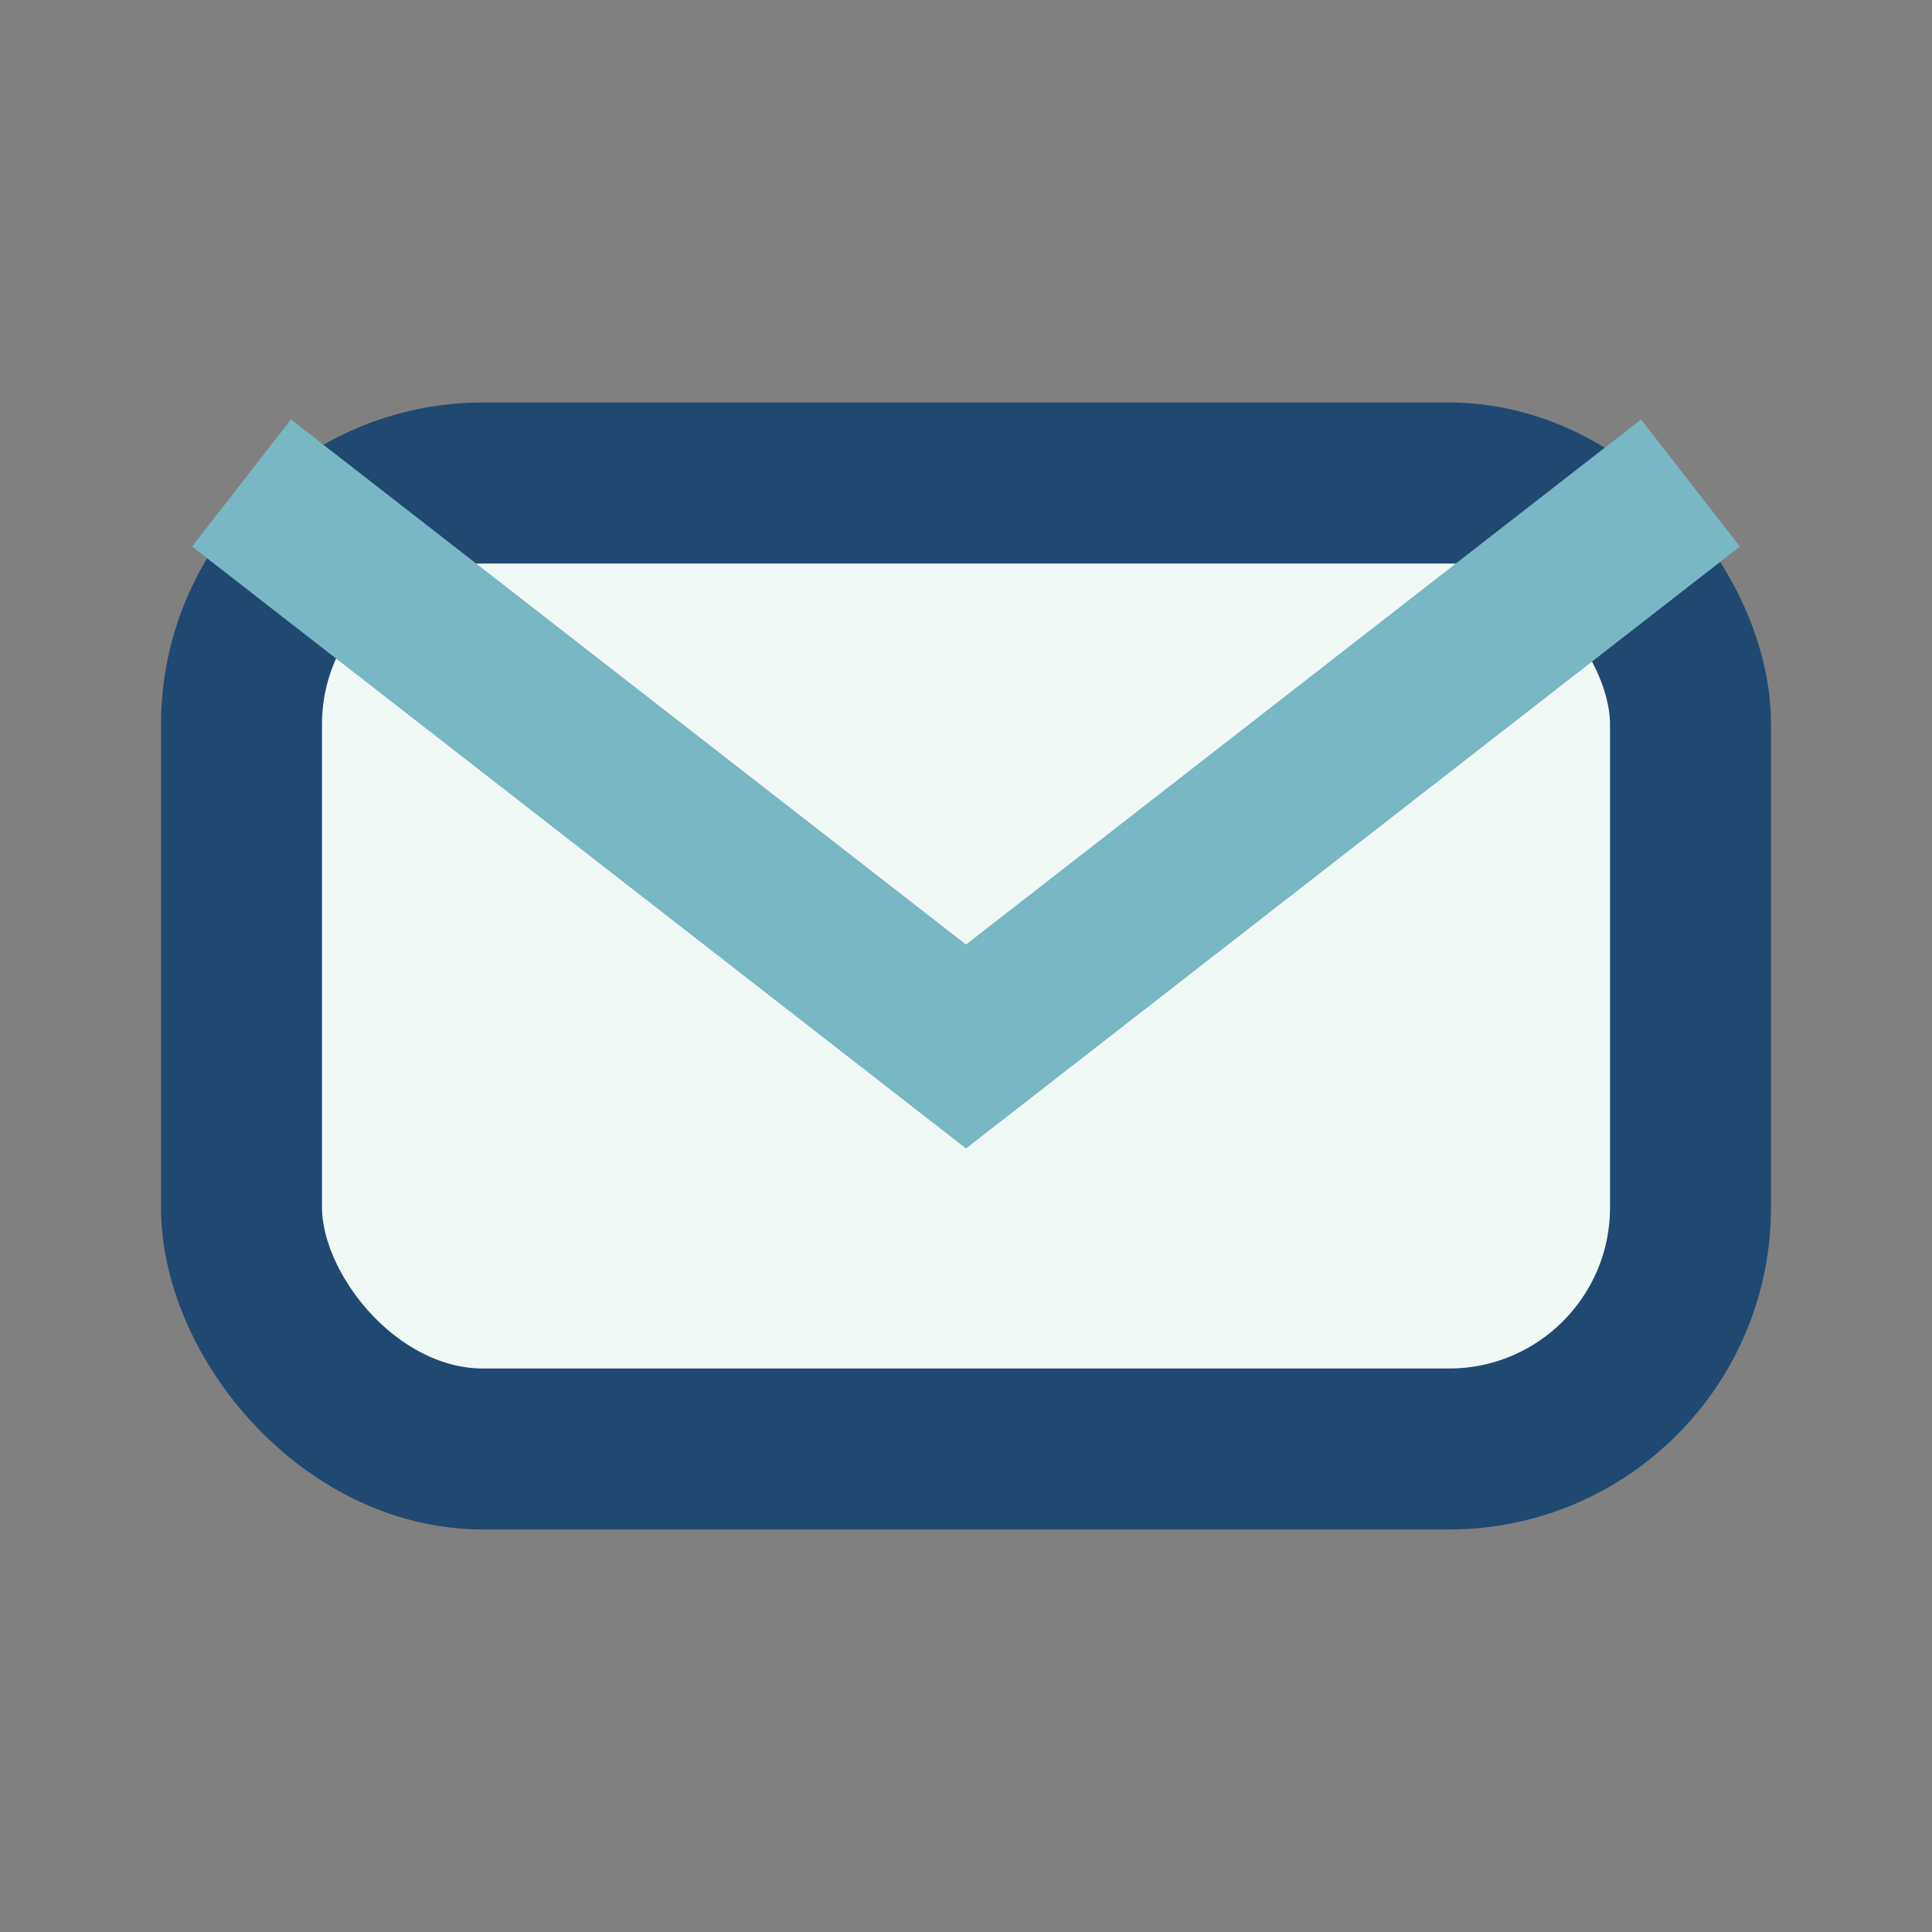
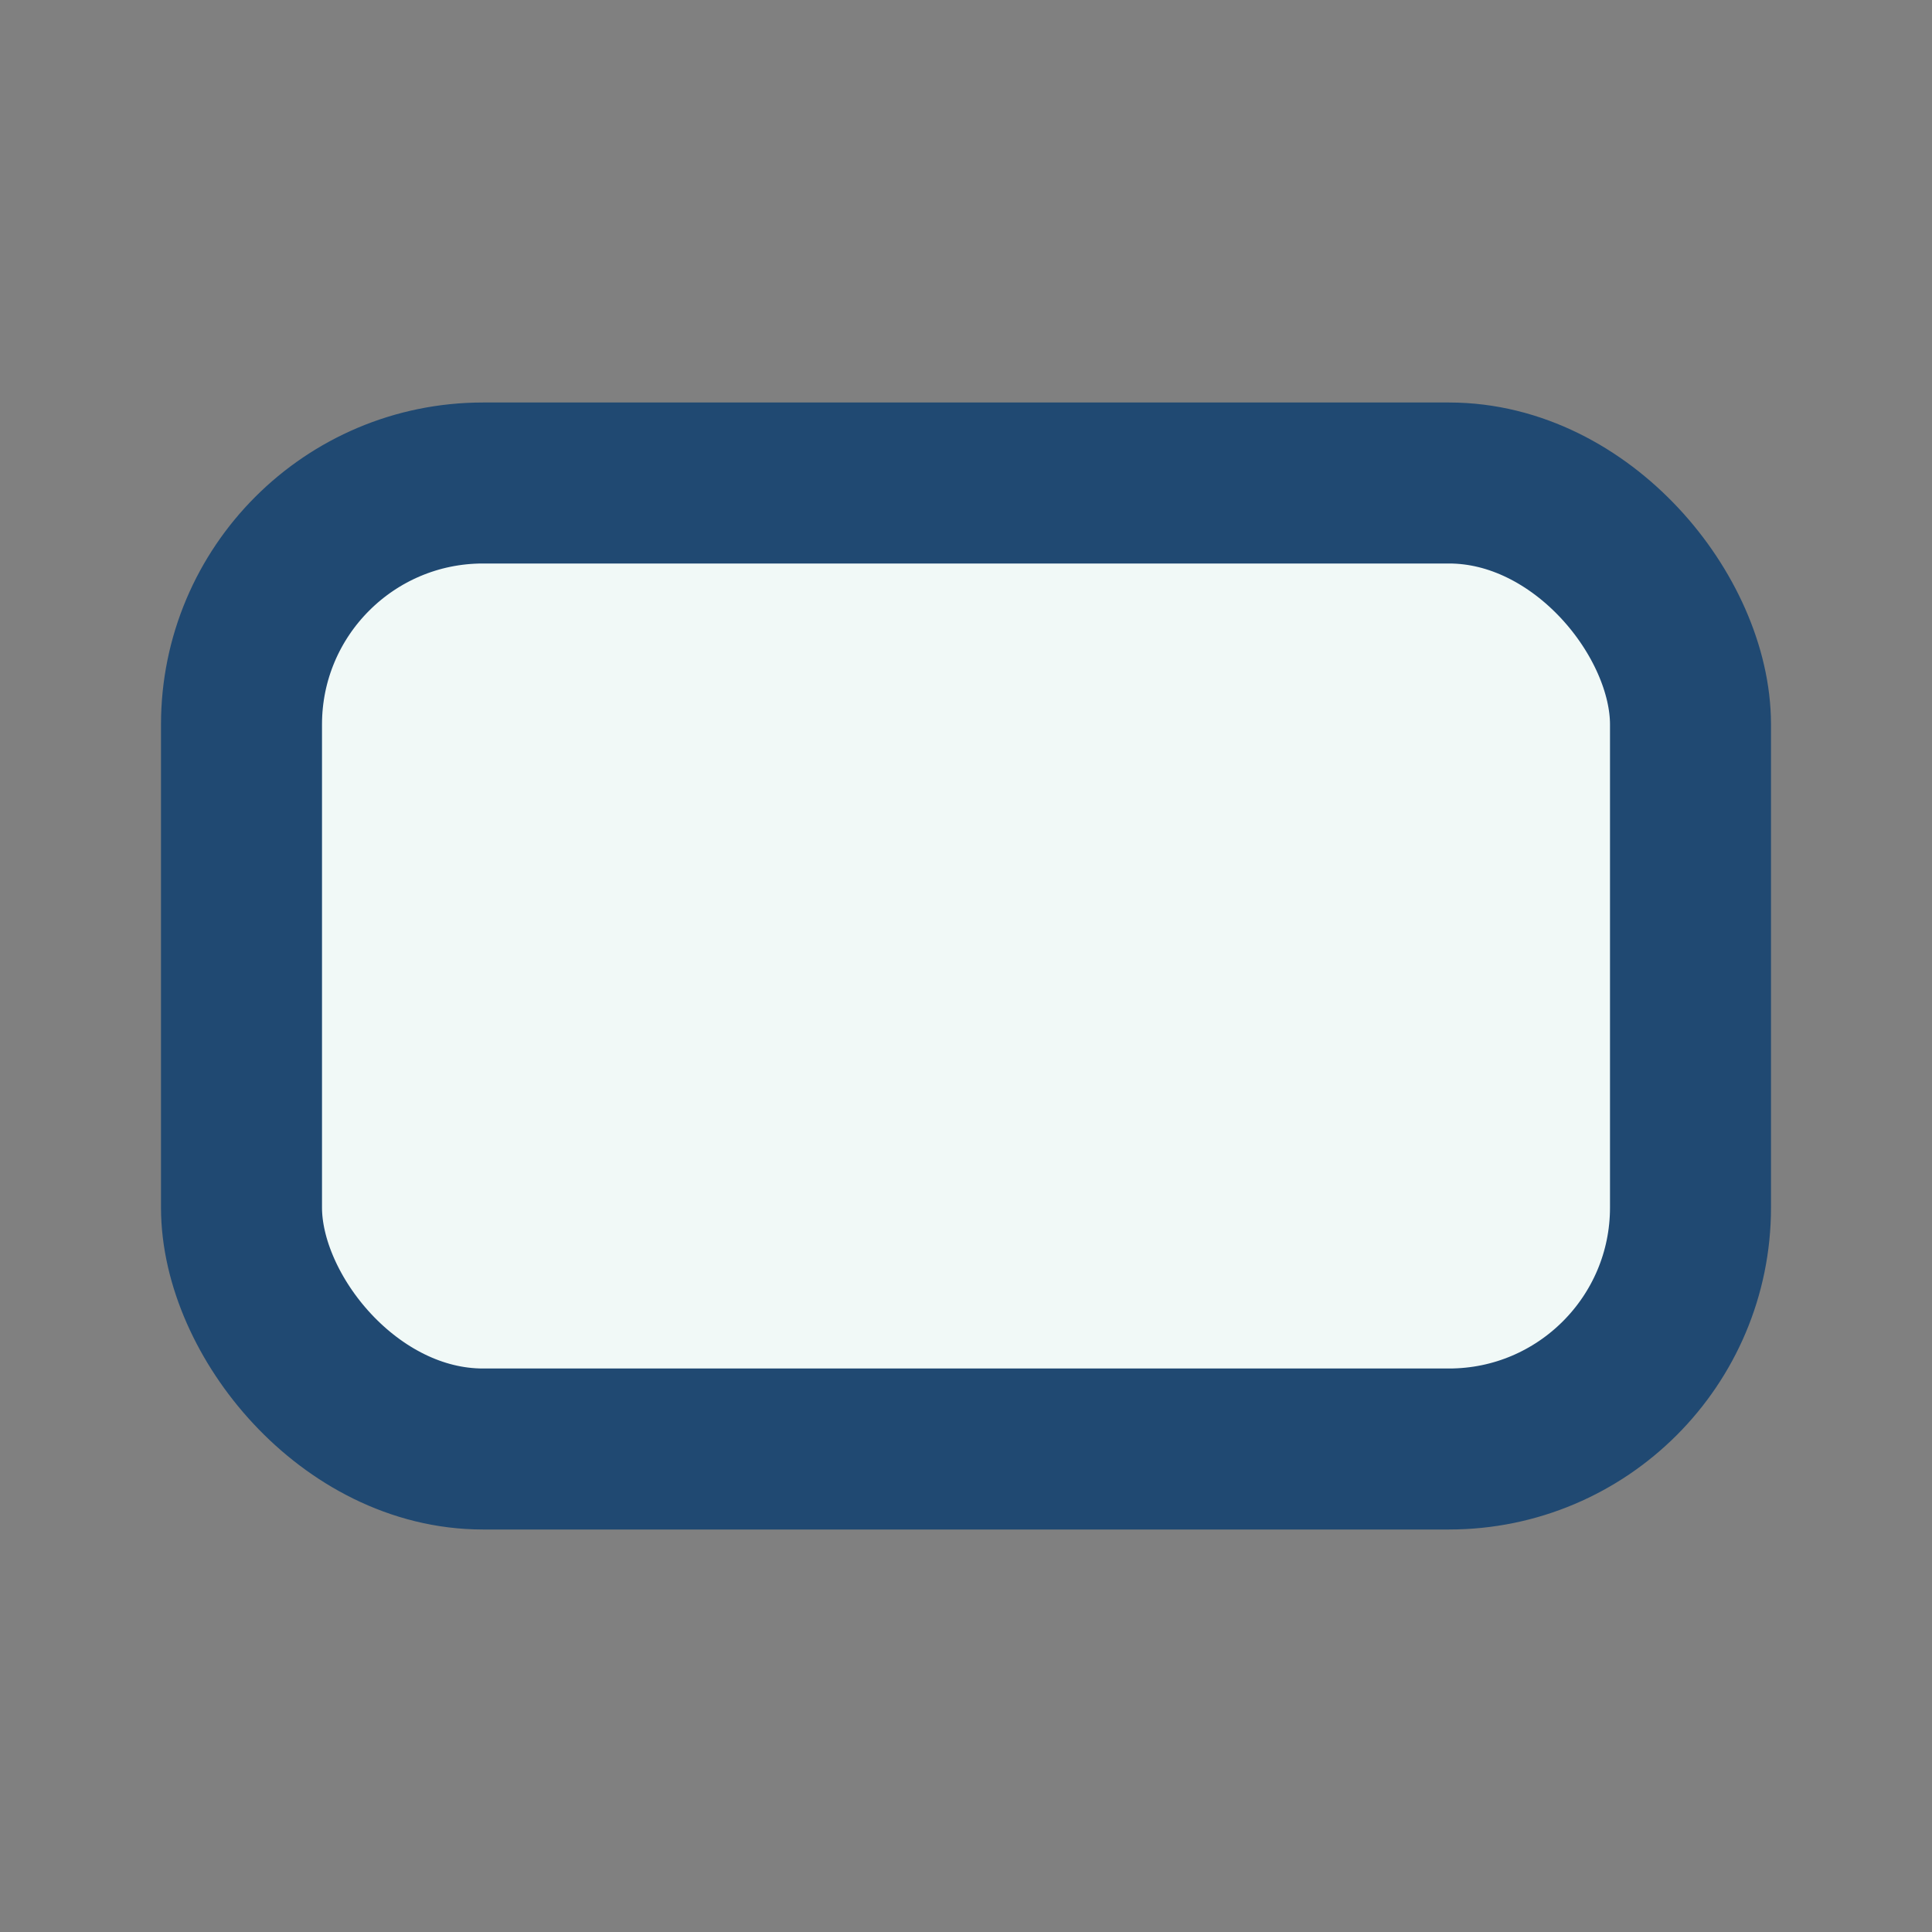
<svg xmlns="http://www.w3.org/2000/svg" width="24" height="24" viewBox="0 0 24 24">
  <rect x="0" y="0" width="24" height="24" fill="#808080" stroke="none" />
  <rect x="3" y="6" width="18" height="12" rx="3" fill="#F1F9F7" stroke="#204972" stroke-width="2" />
-   <path d="M3 6l9 7 9-7" fill="none" stroke="#79B7C4" stroke-width="2" />
</svg>